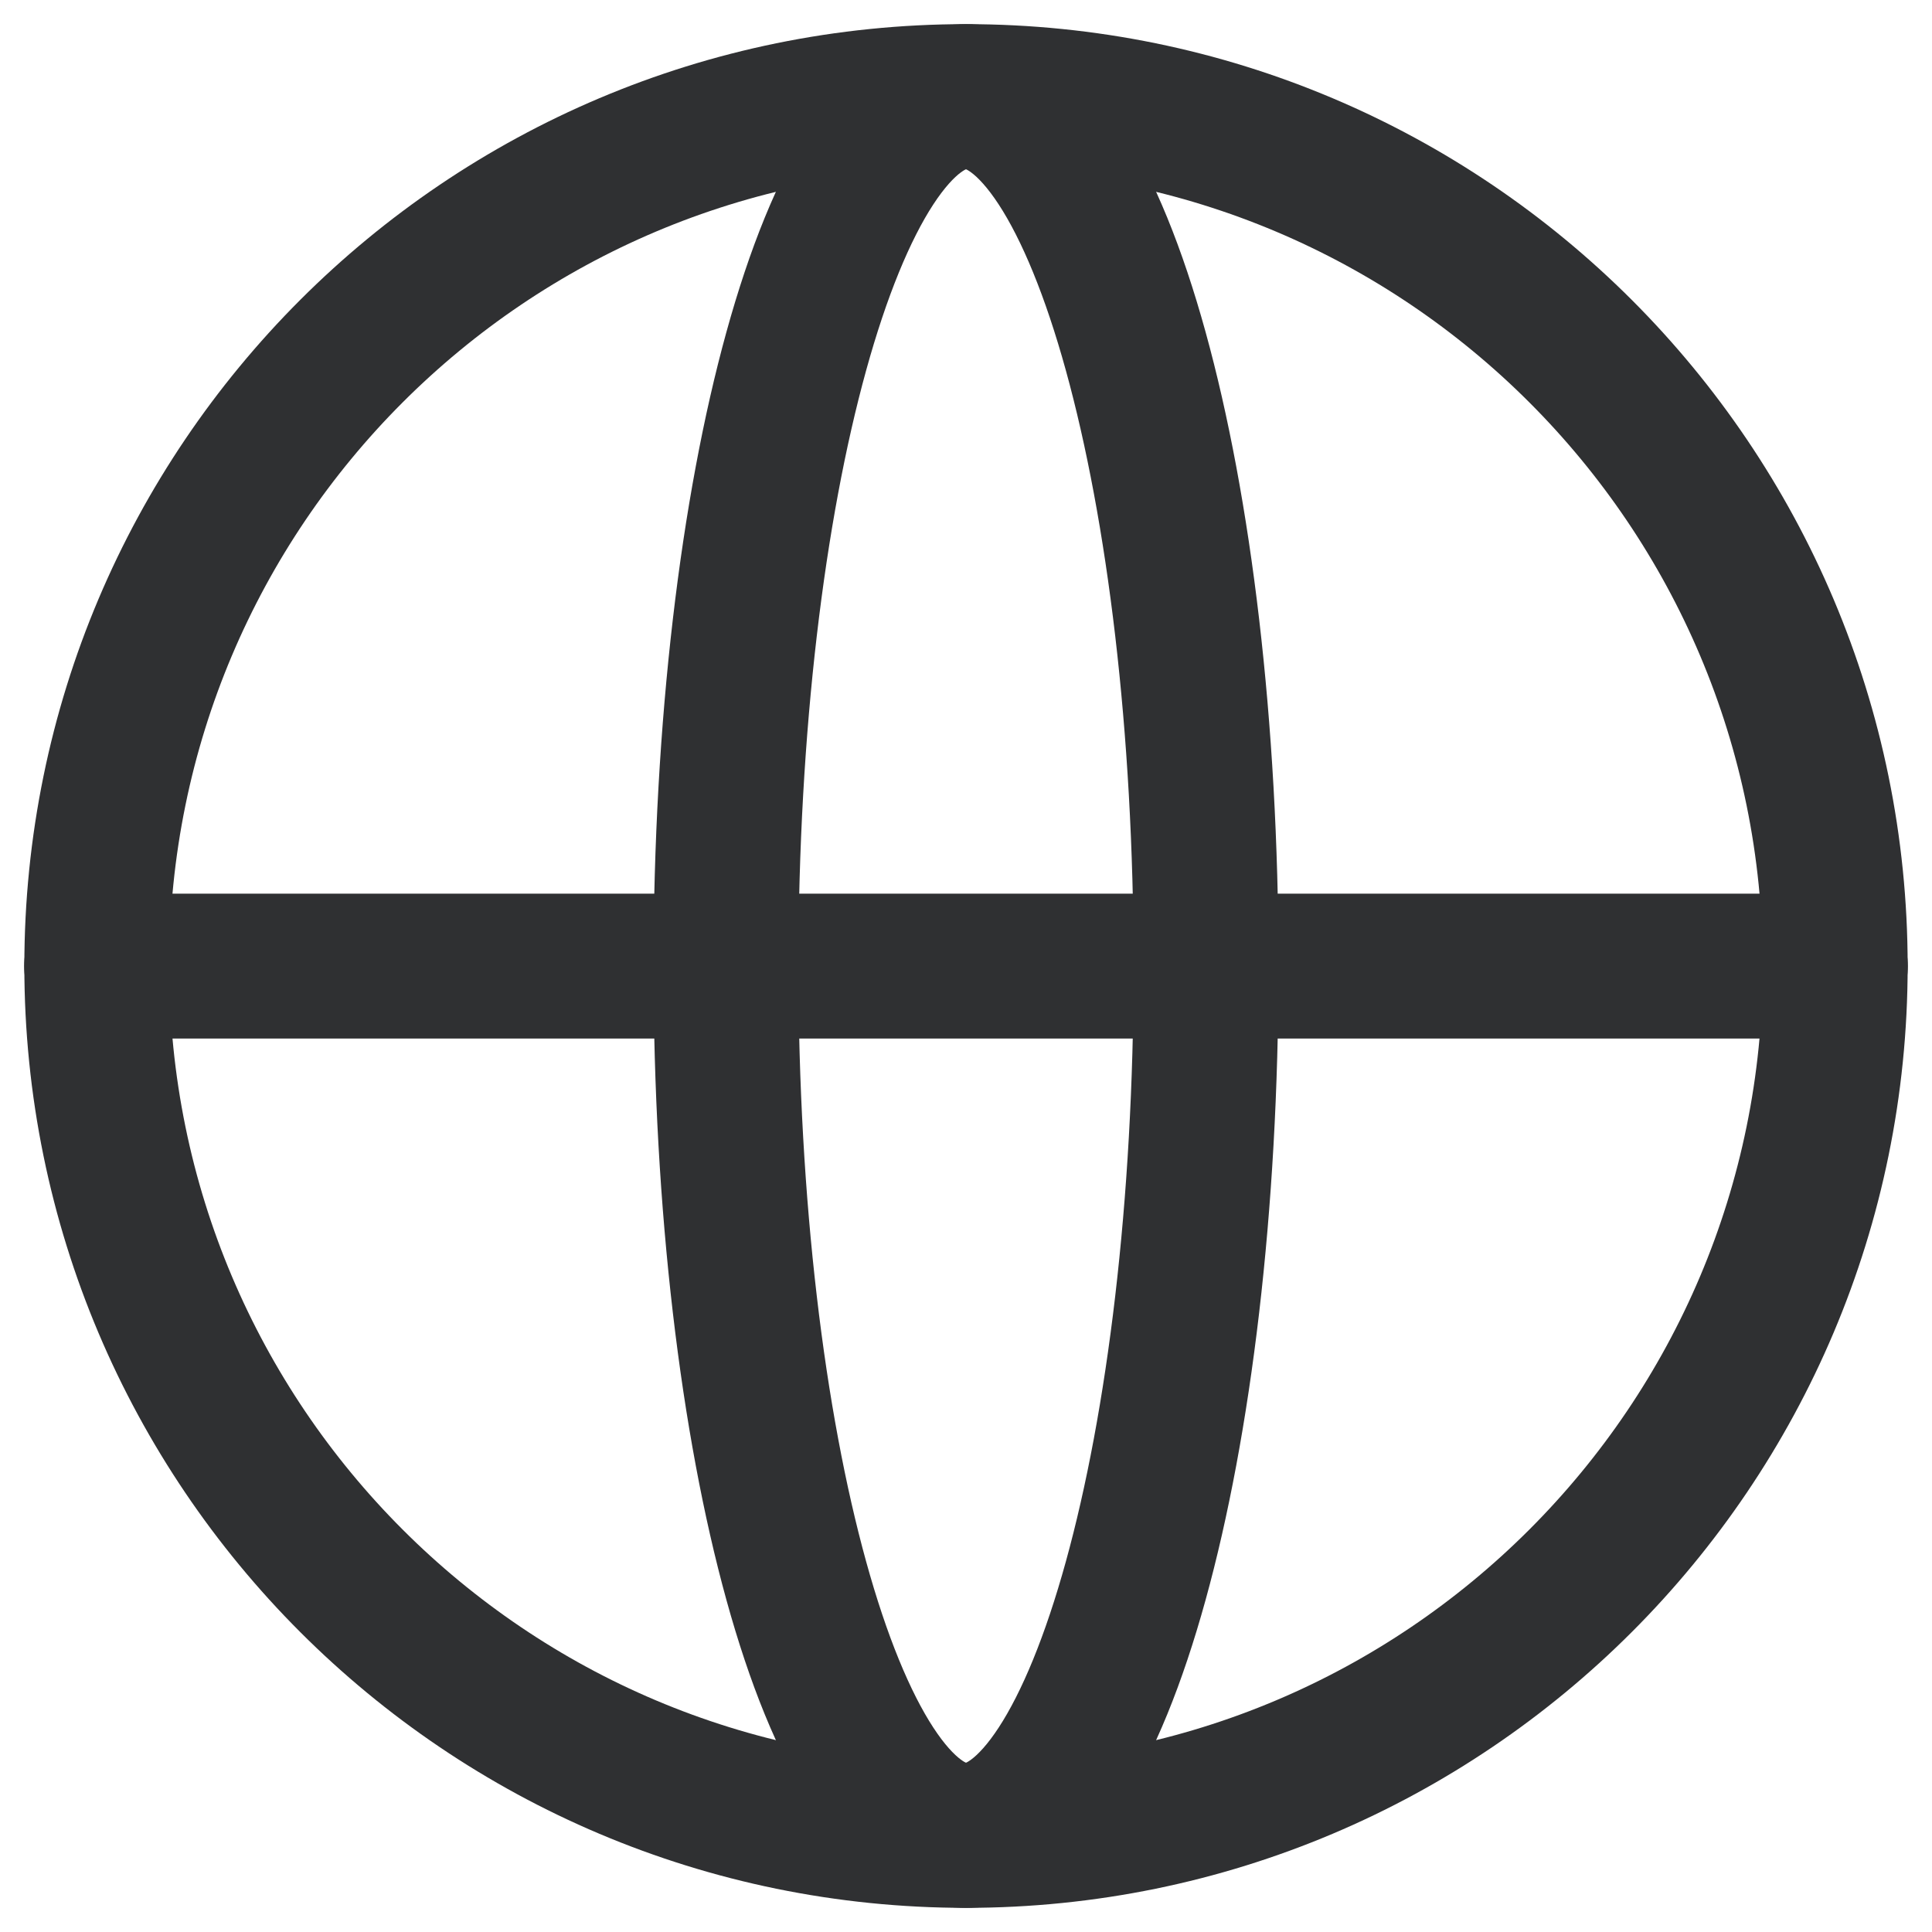
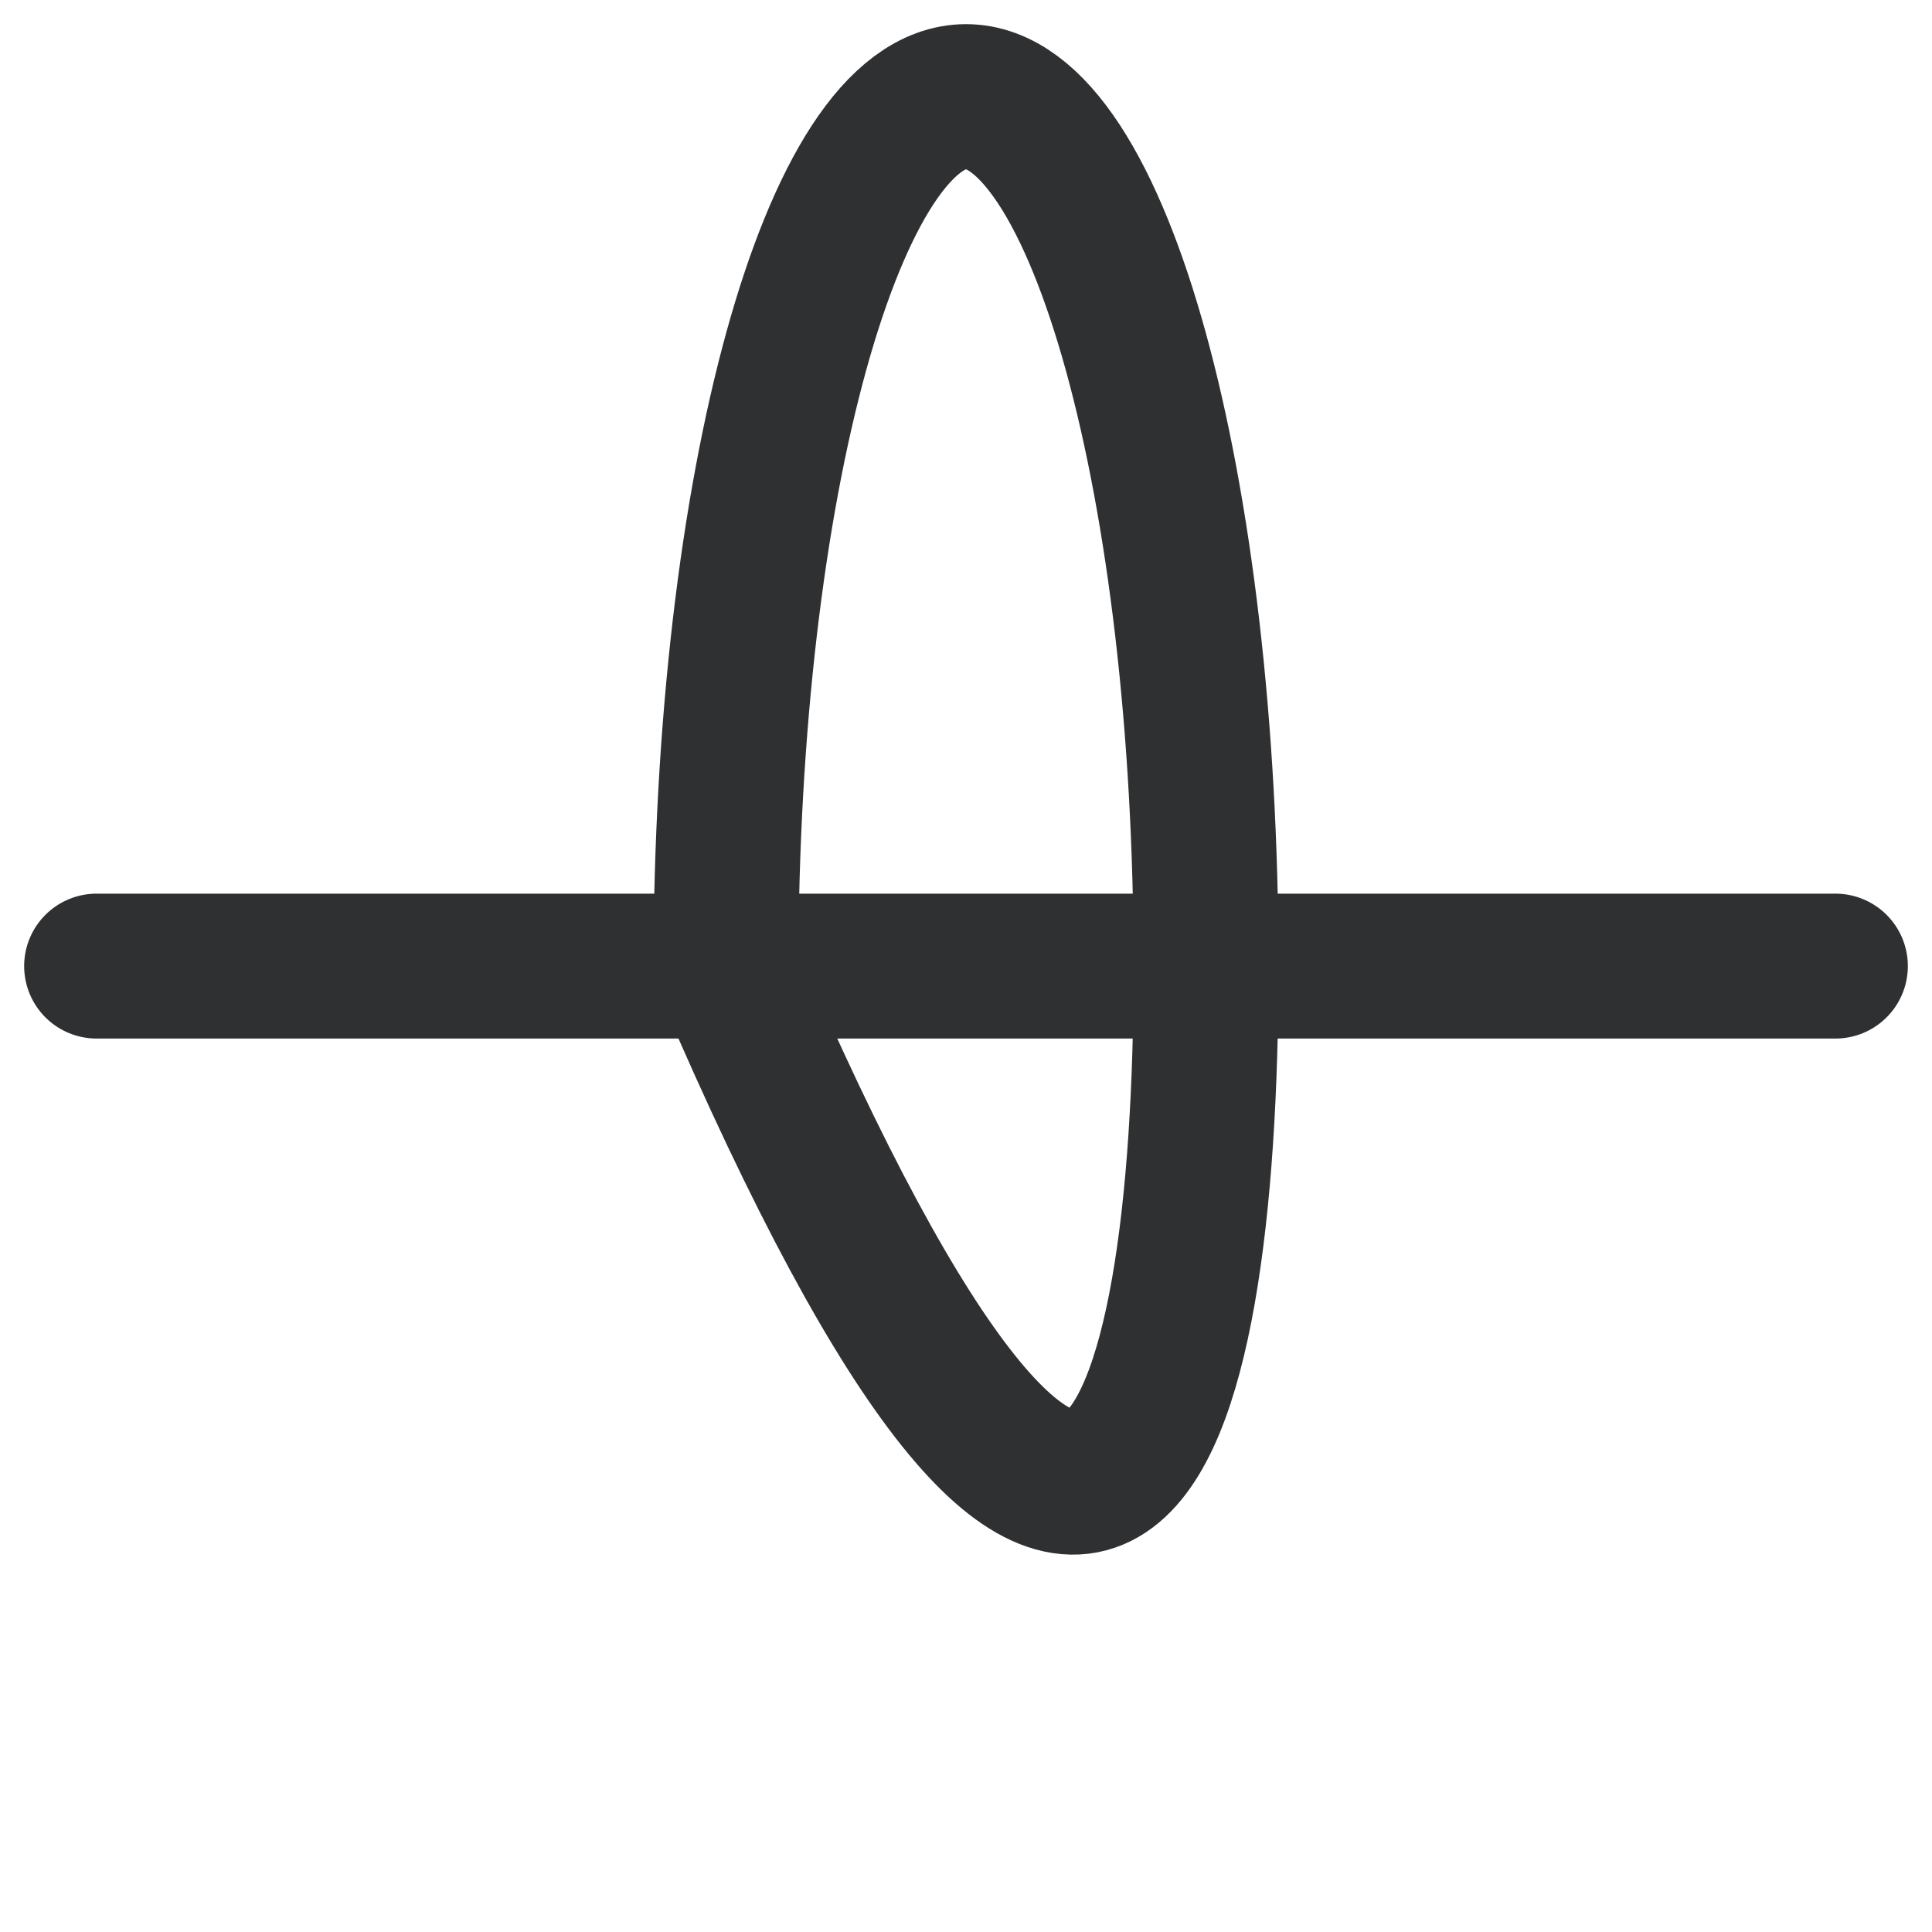
<svg xmlns="http://www.w3.org/2000/svg" width="20" height="20" viewBox="0 0 20 20" fill="none">
-   <path d="M18.998 10C18.998 5.029 14.97 1 10 1C5.03 1 1.002 5.029 1.002 10C1.002 14.97 5.03 19 10 19C14.97 19 18.998 14.97 18.998 10Z" stroke="#2F3032" stroke-width="1.5" stroke-miterlimit="1.5" stroke-linecap="round" stroke-linejoin="round" />
-   <path d="M12.485 10C12.485 5.029 11.372 1 10 1C8.628 1 7.515 5.029 7.515 10C7.515 14.97 8.628 19 10 19C11.372 19 12.485 14.97 12.485 10Z" stroke="#2F3032" stroke-width="1.5" stroke-miterlimit="1.5" stroke-linecap="round" stroke-linejoin="round" />
+   <path d="M12.485 10C12.485 5.029 11.372 1 10 1C8.628 1 7.515 5.029 7.515 10C11.372 19 12.485 14.97 12.485 10Z" stroke="#2F3032" stroke-width="1.5" stroke-miterlimit="1.5" stroke-linecap="round" stroke-linejoin="round" />
  <path d="M1 10.001L19 10.001" stroke="#2F3032" stroke-width="1.5" stroke-miterlimit="1.5" stroke-linecap="round" stroke-linejoin="round" />
</svg>